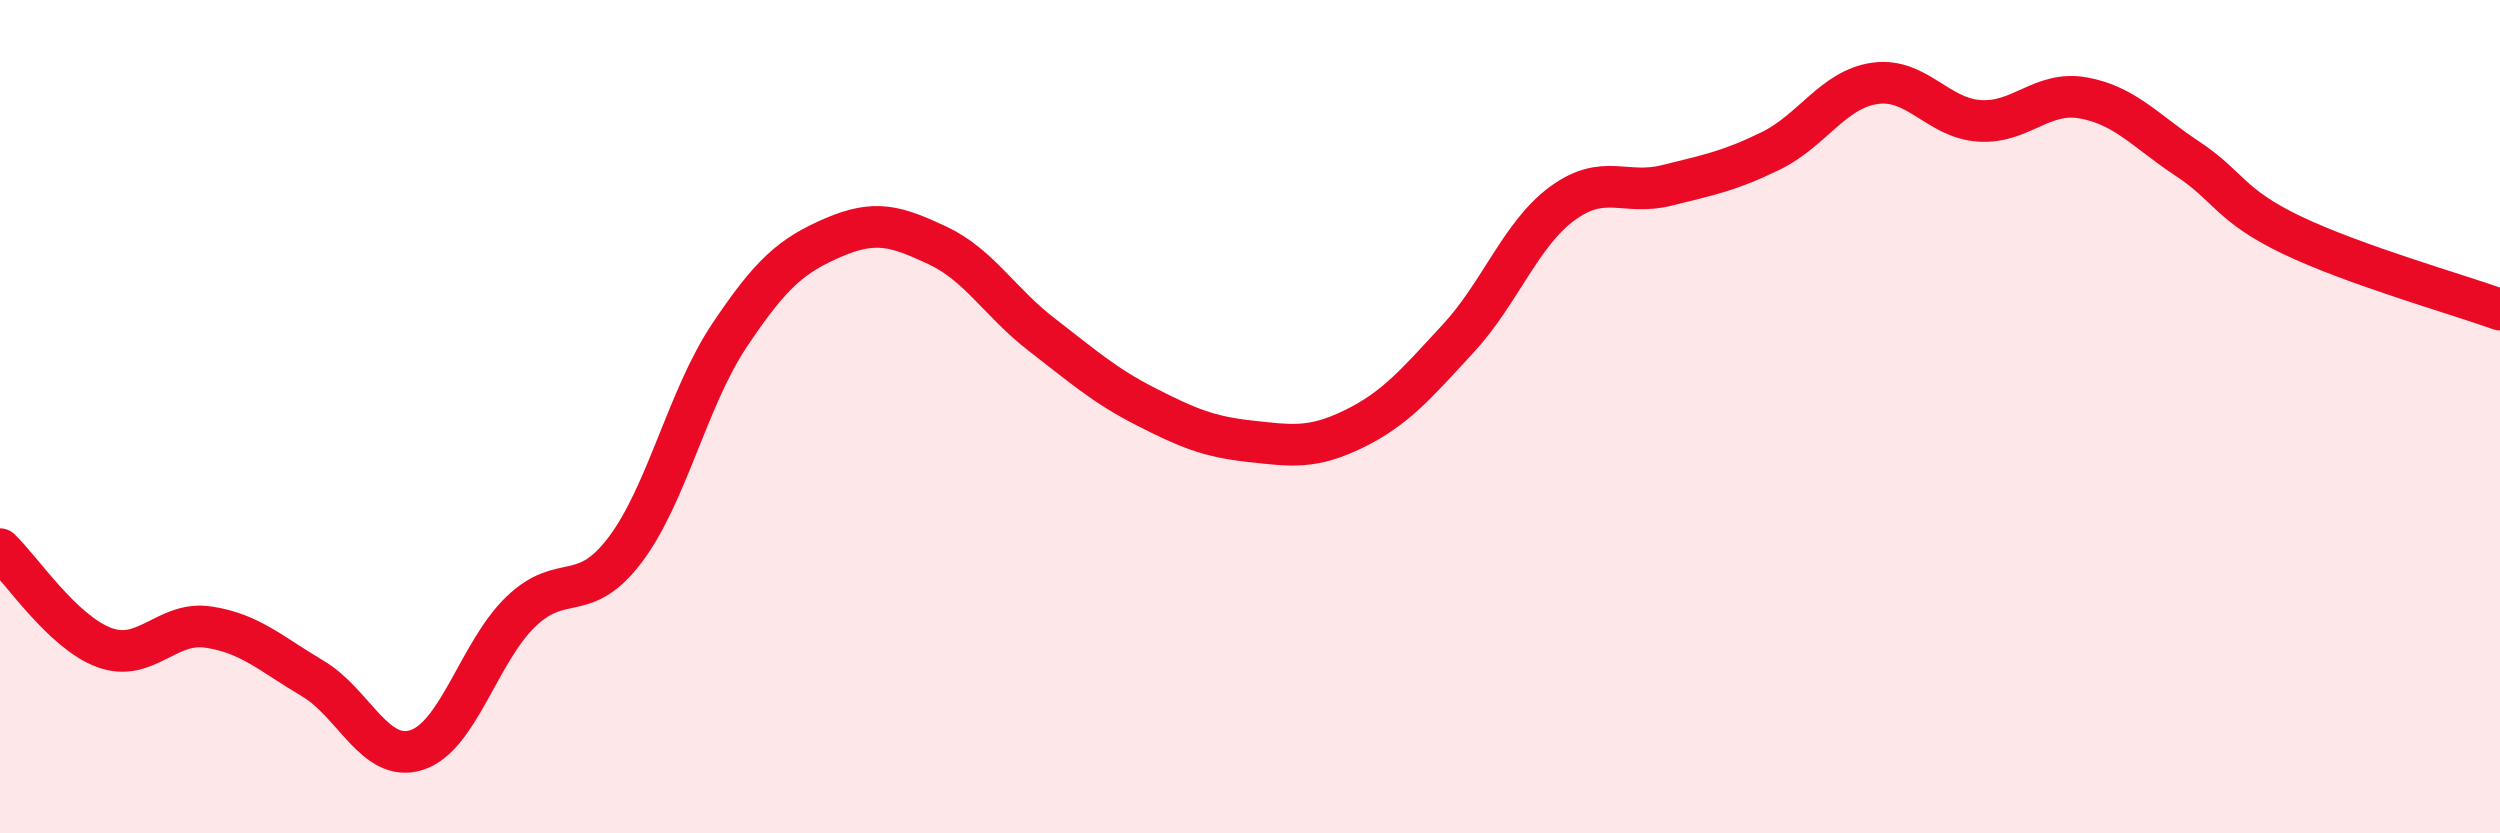
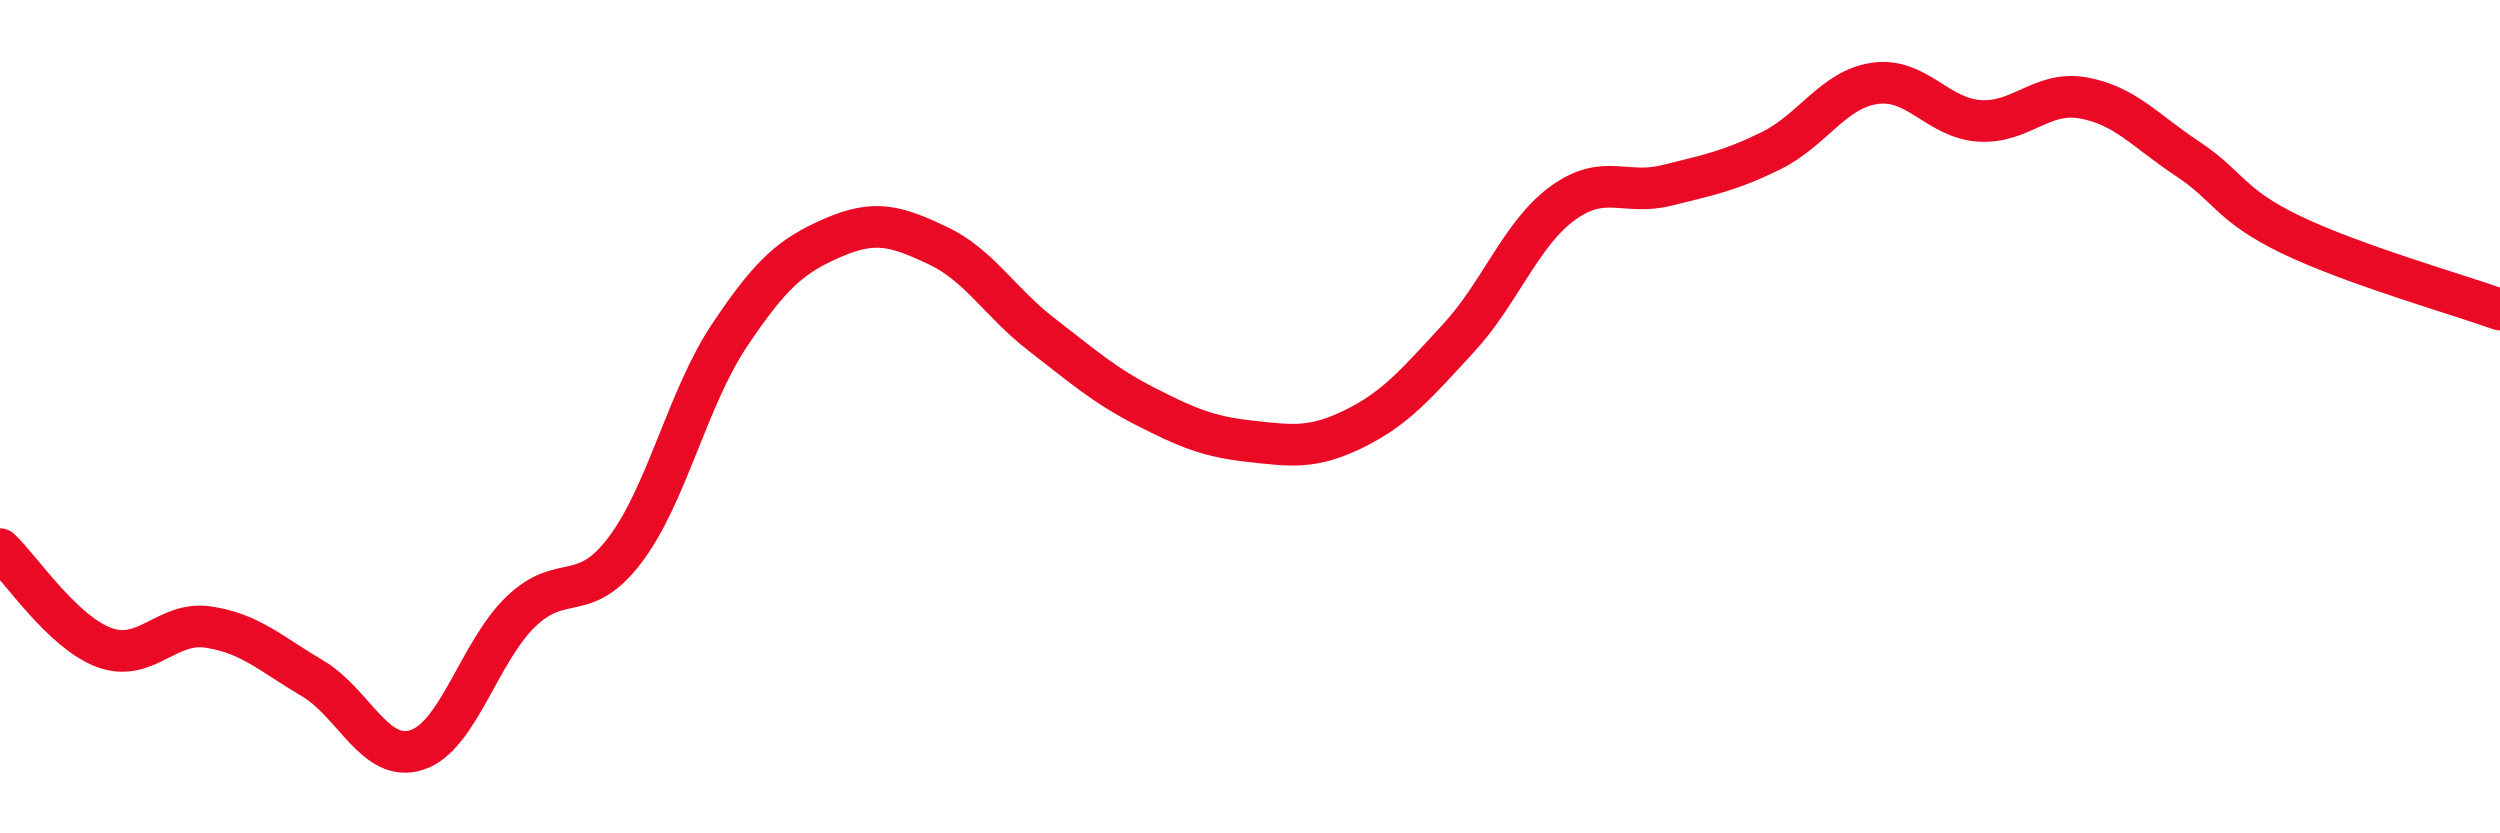
<svg xmlns="http://www.w3.org/2000/svg" width="60" height="20" viewBox="0 0 60 20">
-   <path d="M 0,13.18 C 0.5,13.65 1.5,15.17 2.5,15.54 C 3.5,15.91 4,14.9 5,15.05 C 6,15.2 6.5,15.69 7.5,16.28 C 8.5,16.87 9,18.32 10,18 C 11,17.68 11.5,15.64 12.5,14.68 C 13.5,13.72 14,14.52 15,13.2 C 16,11.88 16.5,9.56 17.5,8.06 C 18.5,6.56 19,6.13 20,5.7 C 21,5.27 21.5,5.42 22.5,5.89 C 23.5,6.36 24,7.26 25,8.03 C 26,8.8 26.5,9.25 27.5,9.76 C 28.5,10.27 29,10.48 30,10.59 C 31,10.7 31.5,10.78 32.5,10.29 C 33.5,9.8 34,9.2 35,8.12 C 36,7.04 36.5,5.61 37.5,4.88 C 38.5,4.15 39,4.7 40,4.45 C 41,4.2 41.5,4.11 42.5,3.62 C 43.5,3.13 44,2.14 45,2 C 46,1.86 46.5,2.83 47.5,2.9 C 48.5,2.97 49,2.17 50,2.35 C 51,2.53 51.5,3.15 52.5,3.81 C 53.5,4.47 53.5,4.92 55,5.64 C 56.5,6.36 59,7.07 60,7.43L60 20L0 20Z" fill="#EB0A25" opacity="0.1" stroke-linecap="round" stroke-linejoin="round" />
  <path d="M 0,13.18 C 0.5,13.65 1.5,15.17 2.5,15.54 C 3.5,15.91 4,14.9 5,15.05 C 6,15.2 6.5,15.69 7.5,16.28 C 8.5,16.87 9,18.32 10,18 C 11,17.68 11.5,15.64 12.5,14.68 C 13.5,13.72 14,14.52 15,13.2 C 16,11.88 16.5,9.56 17.5,8.06 C 18.5,6.56 19,6.13 20,5.7 C 21,5.27 21.5,5.42 22.5,5.89 C 23.5,6.36 24,7.26 25,8.03 C 26,8.8 26.5,9.25 27.5,9.76 C 28.5,10.27 29,10.48 30,10.59 C 31,10.7 31.5,10.78 32.5,10.29 C 33.5,9.8 34,9.2 35,8.12 C 36,7.04 36.5,5.61 37.5,4.88 C 38.5,4.15 39,4.7 40,4.45 C 41,4.2 41.5,4.11 42.5,3.62 C 43.5,3.13 44,2.14 45,2 C 46,1.86 46.5,2.83 47.5,2.9 C 48.5,2.97 49,2.17 50,2.35 C 51,2.53 51.5,3.15 52.5,3.81 C 53.5,4.47 53.5,4.92 55,5.64 C 56.5,6.36 59,7.07 60,7.43" stroke="#EB0A25" stroke-width="1" fill="none" stroke-linecap="round" stroke-linejoin="round" />
</svg>